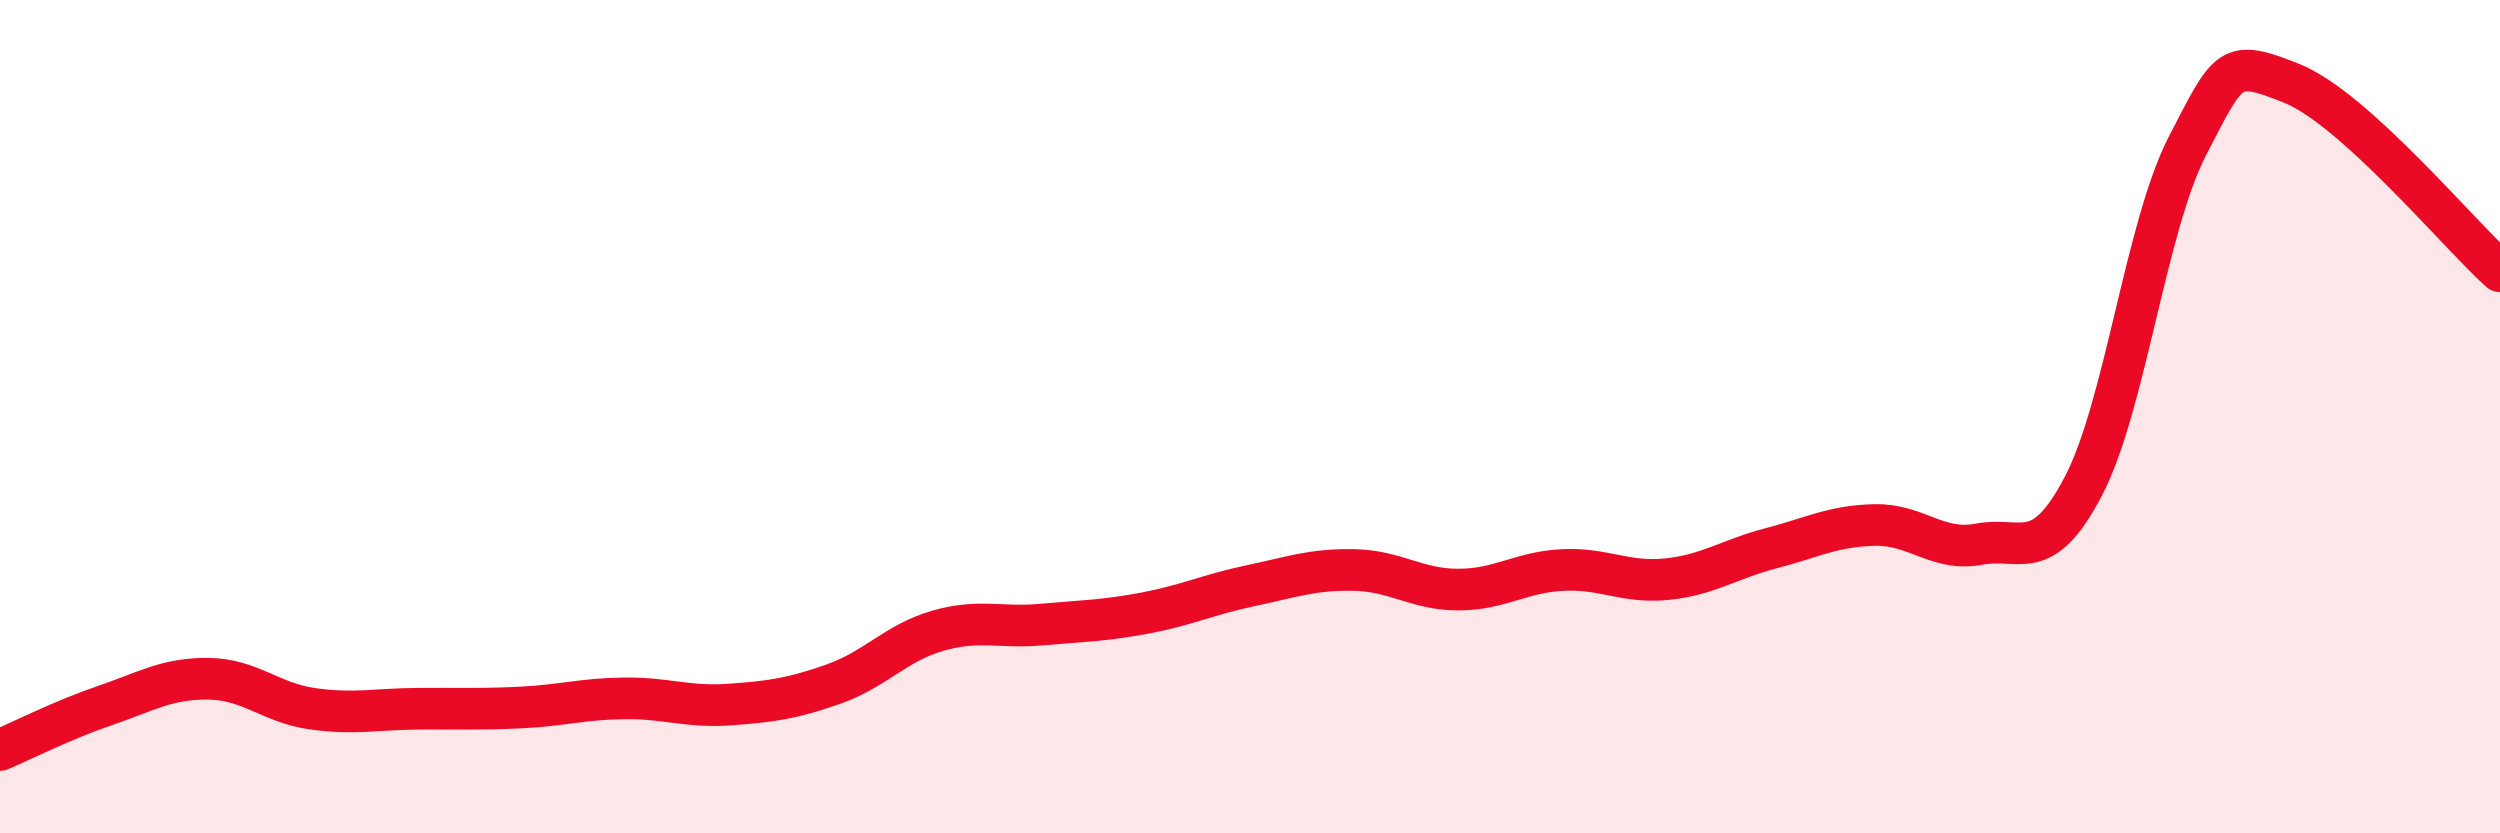
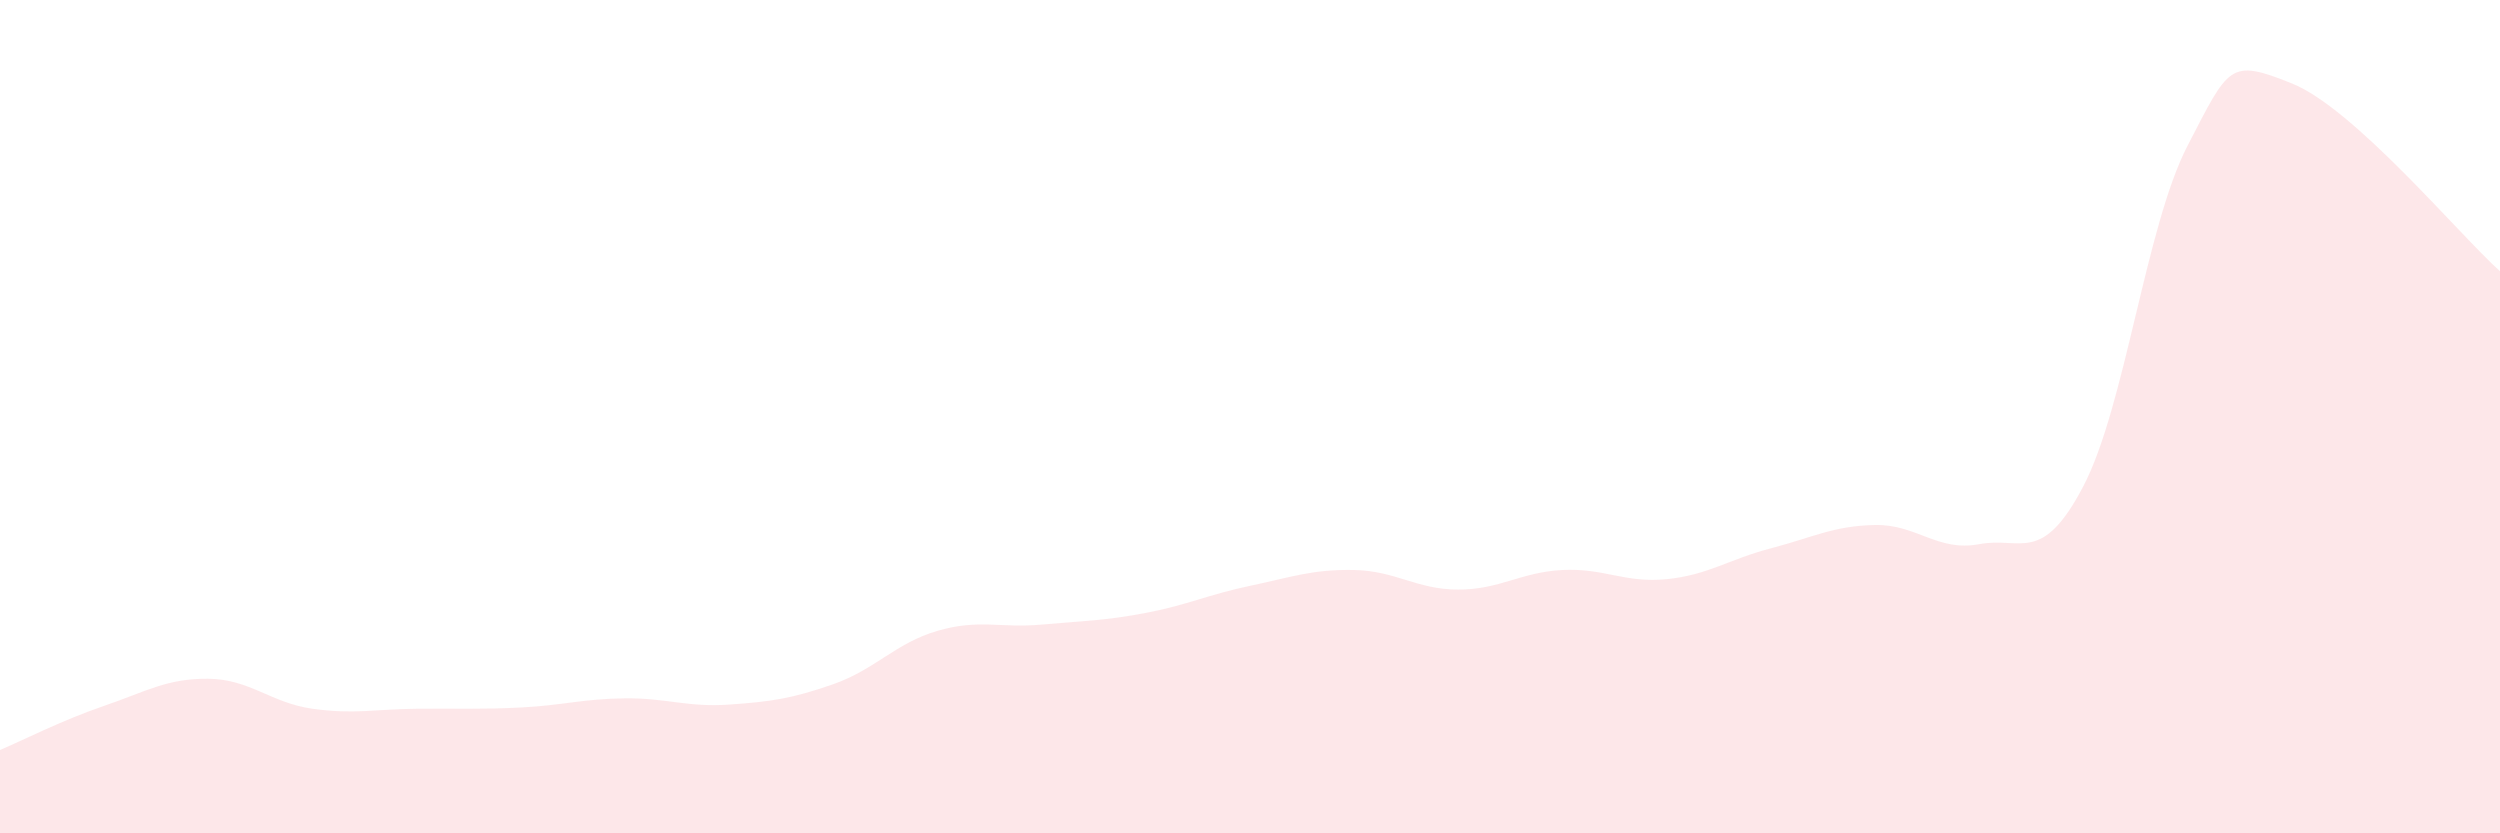
<svg xmlns="http://www.w3.org/2000/svg" width="60" height="20" viewBox="0 0 60 20">
  <path d="M 0,18 C 0.5,17.79 1.5,17.28 2.5,16.94 C 3.5,16.6 4,16.28 5,16.29 C 6,16.3 6.5,16.87 7.5,17.01 C 8.5,17.15 9,17.02 10,17.01 C 11,17 11.5,17.03 12.5,16.98 C 13.5,16.93 14,16.77 15,16.76 C 16,16.75 16.5,16.98 17.5,16.91 C 18.5,16.84 19,16.77 20,16.42 C 21,16.07 21.5,15.43 22.5,15.14 C 23.5,14.85 24,15.08 25,14.99 C 26,14.9 26.5,14.9 27.5,14.71 C 28.5,14.52 29,14.27 30,14.06 C 31,13.85 31.5,13.66 32.5,13.68 C 33.5,13.7 34,14.15 35,14.15 C 36,14.15 36.5,13.73 37.5,13.68 C 38.5,13.63 39,14 40,13.9 C 41,13.8 41.5,13.42 42.5,13.16 C 43.5,12.9 44,12.62 45,12.6 C 46,12.58 46.5,13.25 47.5,13.06 C 48.5,12.87 49,13.58 50,11.67 C 51,9.76 51.5,5.43 52.5,3.5 C 53.5,1.57 53.5,1.4 55,2 C 56.5,2.6 59,5.61 60,6.51L60 20L0 20Z" fill="#EB0A25" opacity="0.1" stroke-linecap="round" stroke-linejoin="round" />
-   <path d="M 0,18 C 0.5,17.79 1.5,17.28 2.5,16.94 C 3.5,16.6 4,16.28 5,16.29 C 6,16.3 6.5,16.87 7.5,17.01 C 8.5,17.15 9,17.02 10,17.01 C 11,17 11.5,17.03 12.5,16.98 C 13.5,16.93 14,16.77 15,16.76 C 16,16.75 16.5,16.98 17.5,16.91 C 18.5,16.84 19,16.77 20,16.42 C 21,16.07 21.5,15.43 22.5,15.14 C 23.5,14.85 24,15.08 25,14.99 C 26,14.9 26.5,14.9 27.5,14.71 C 28.5,14.52 29,14.27 30,14.06 C 31,13.85 31.5,13.66 32.5,13.68 C 33.5,13.7 34,14.15 35,14.15 C 36,14.15 36.5,13.73 37.5,13.68 C 38.5,13.63 39,14 40,13.9 C 41,13.8 41.5,13.42 42.5,13.16 C 43.5,12.9 44,12.62 45,12.6 C 46,12.58 46.5,13.25 47.5,13.06 C 48.5,12.87 49,13.58 50,11.67 C 51,9.76 51.5,5.43 52.5,3.5 C 53.5,1.57 53.5,1.4 55,2 C 56.5,2.6 59,5.61 60,6.51" stroke="#EB0A25" stroke-width="1" fill="none" stroke-linecap="round" stroke-linejoin="round" />
</svg>